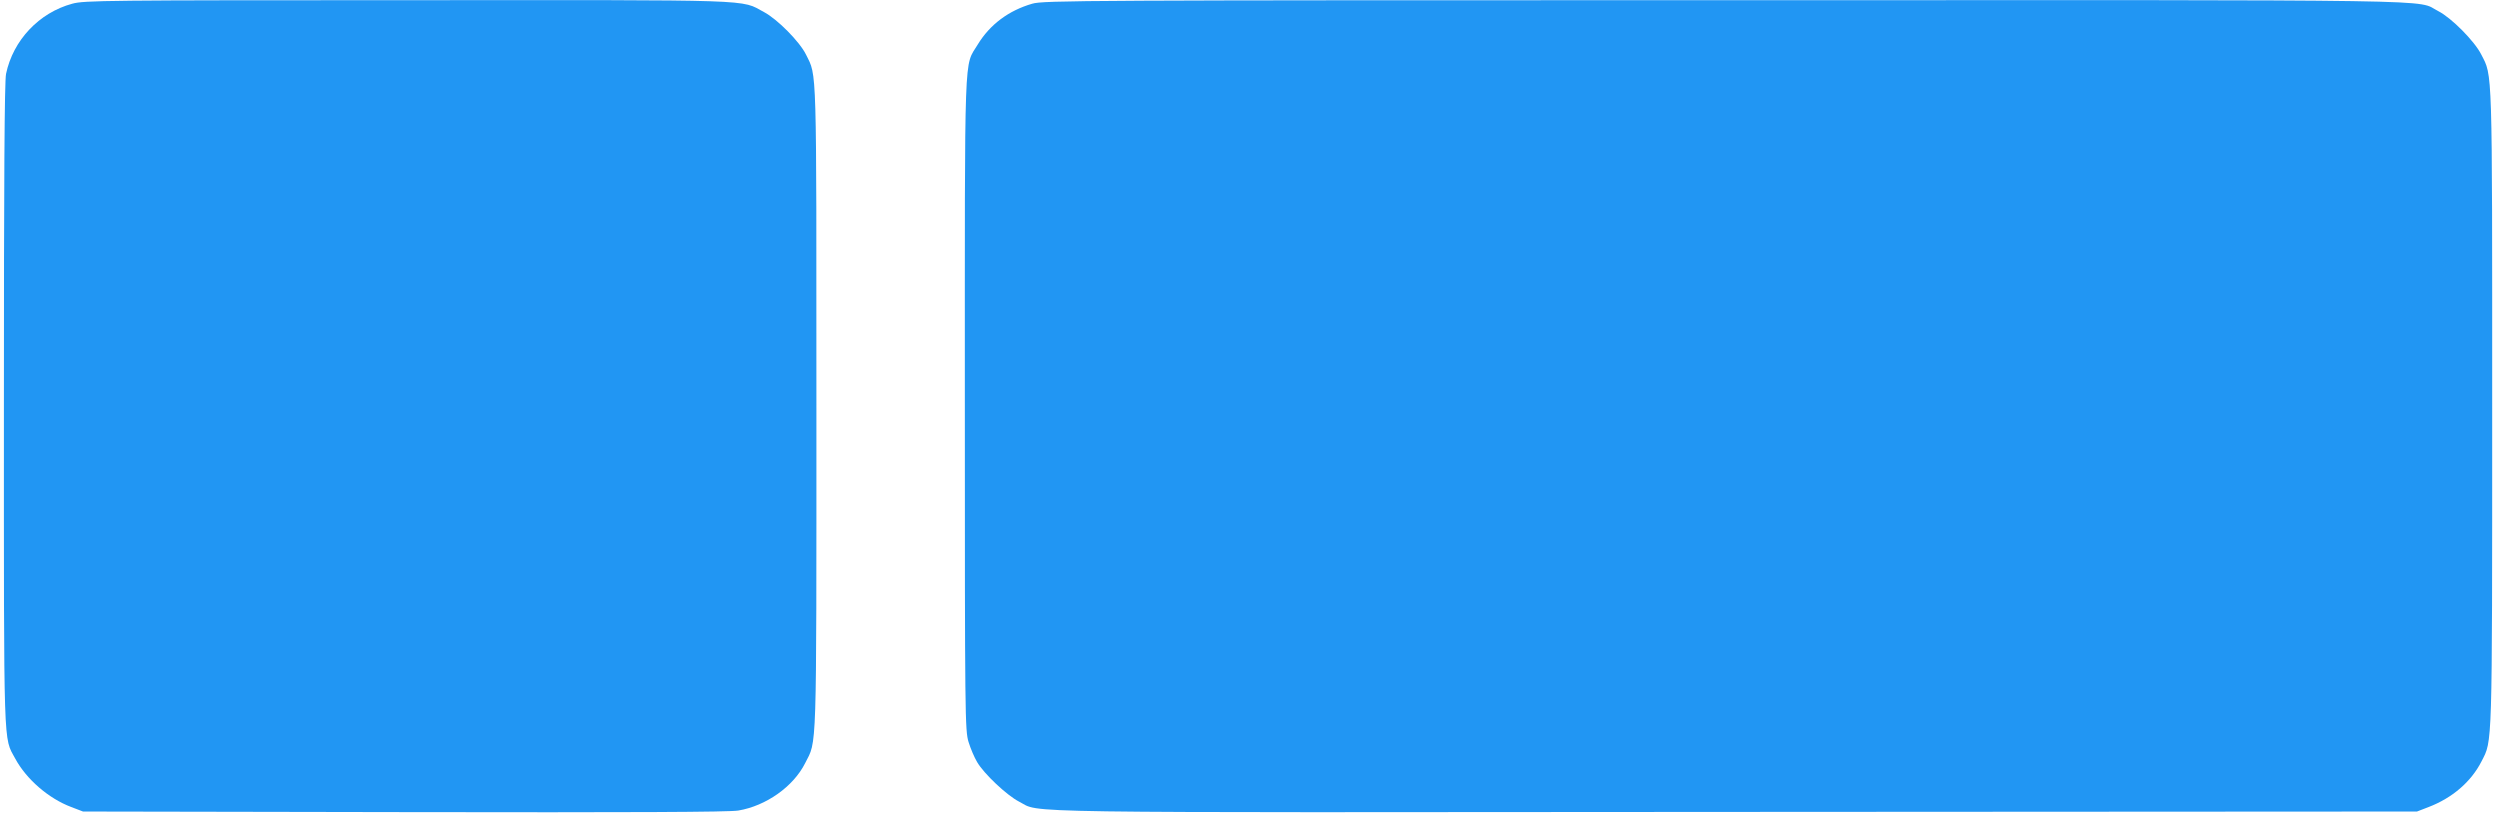
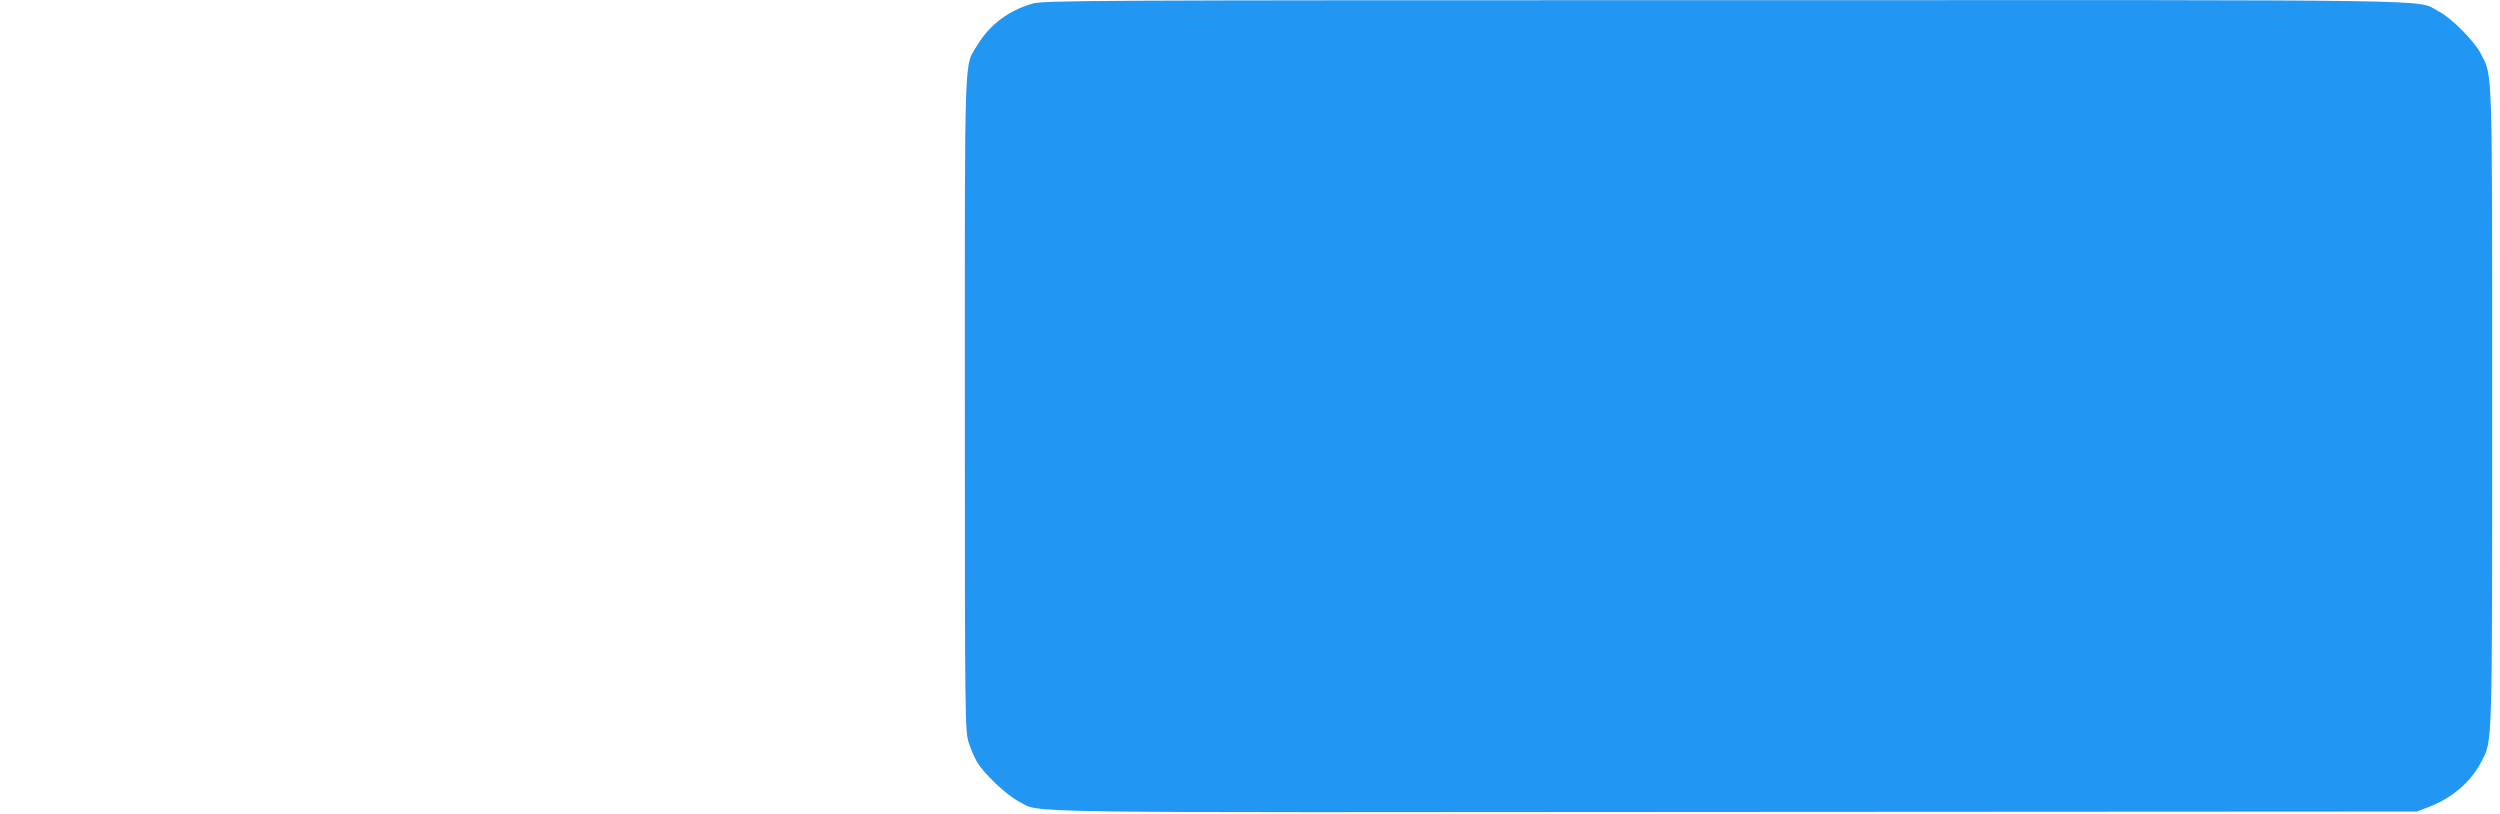
<svg xmlns="http://www.w3.org/2000/svg" version="1.0" width="1280pt" height="417pt" viewBox="0 0 1280 417" preserveAspectRatio="xMidYMid meet">
  <g transform="translate(0,417) scale(0.1,-0.1)" fill="#2196f3" stroke="none">
-     <path d="M370 4151 c-170 -46 -303 -187 -339 -359 -8 -37 -11 -538 -11 -1695 0 -1798 -3 -1698 58 -1811 57 -106 172 -205 287 -248 l60 -23 1645 -3 c1163 -2 1664 0 1710 8 143 24 282 123 342 242 61 121 58 16 58 1818 0 1785 3 1696 -53 1810 -32 66 -147 182 -215 218 -123 66 -9 62 -1827 61 -1542 0 -1654 -1 -1715 -18z" />
    <path d="M5285 4151 c-121 -35 -217 -107 -279 -209 -71 -118 -66 18 -66 -1838 0 -1610 1 -1674 19 -1733 10 -33 30 -80 44 -103 35 -60 152 -170 214 -202 119 -60 -142 -56 3669 -53 l3489 2 57 22 c124 47 221 131 274 236 55 108 54 49 54 1807 0 1766 2 1698 -56 1811 -34 68 -153 188 -220 222 -121 61 165 57 -3655 56 -3285 0 -3487 -1 -3544 -18z" />
  </g>
</svg>